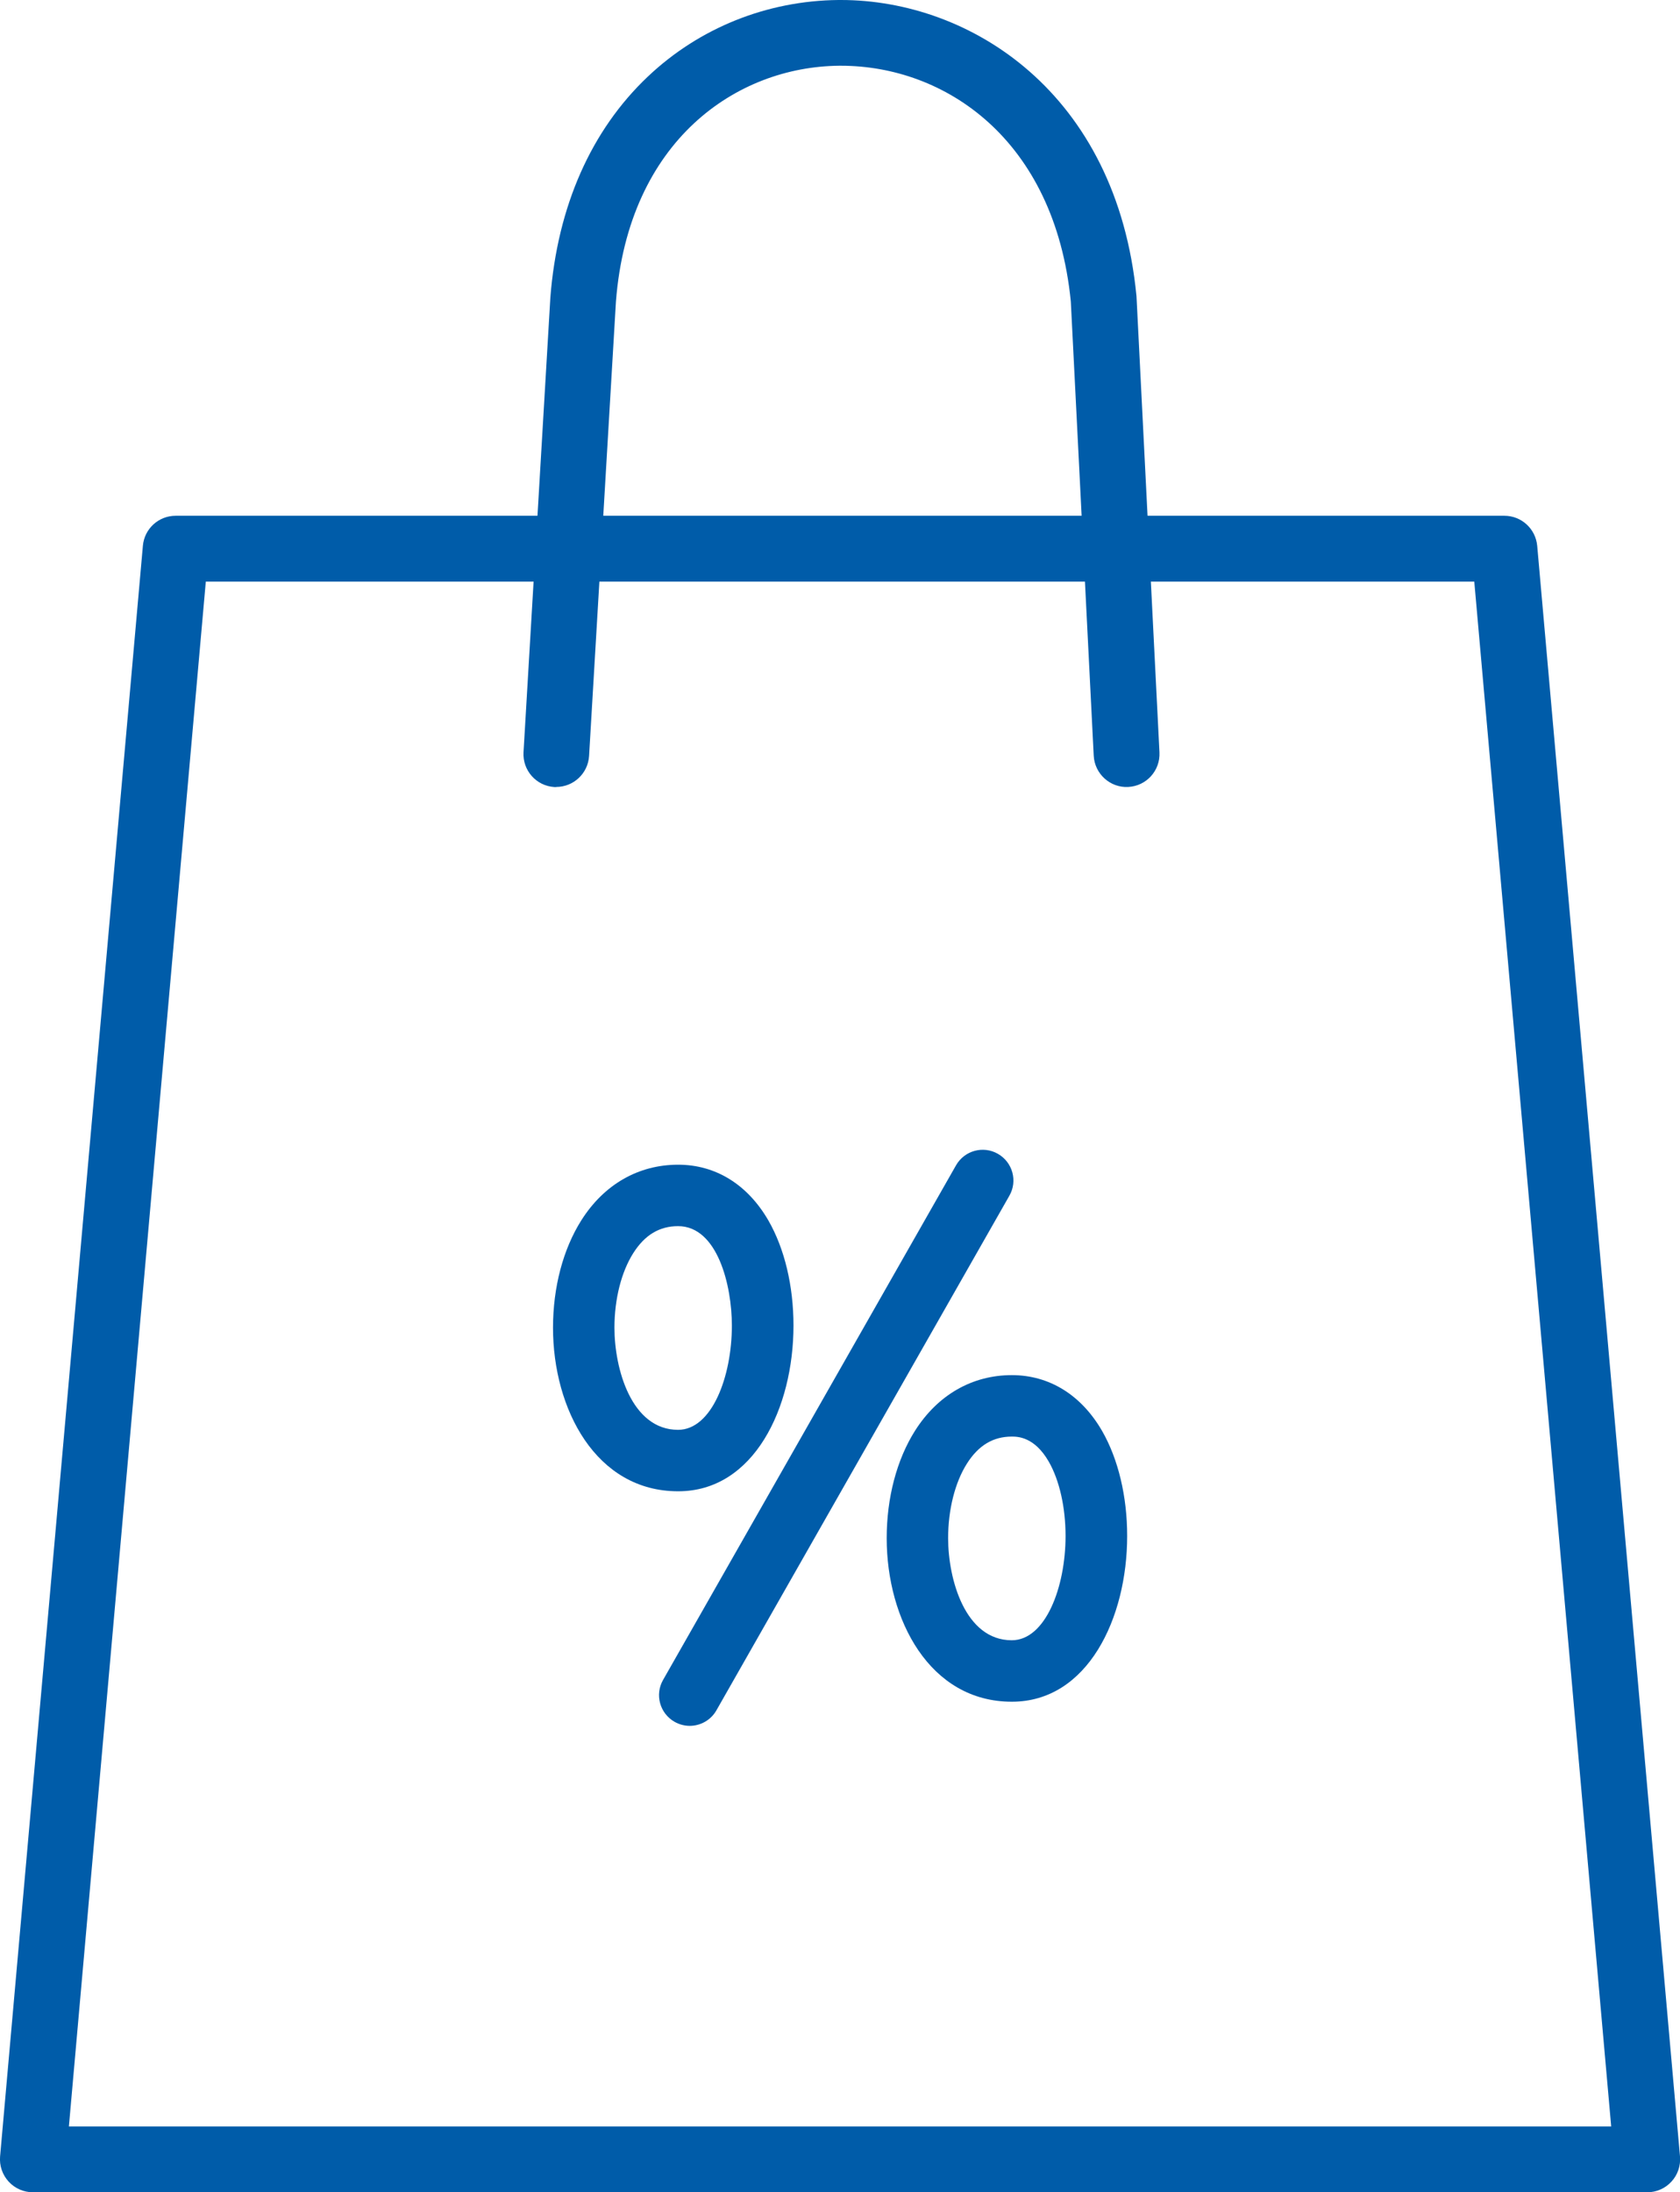
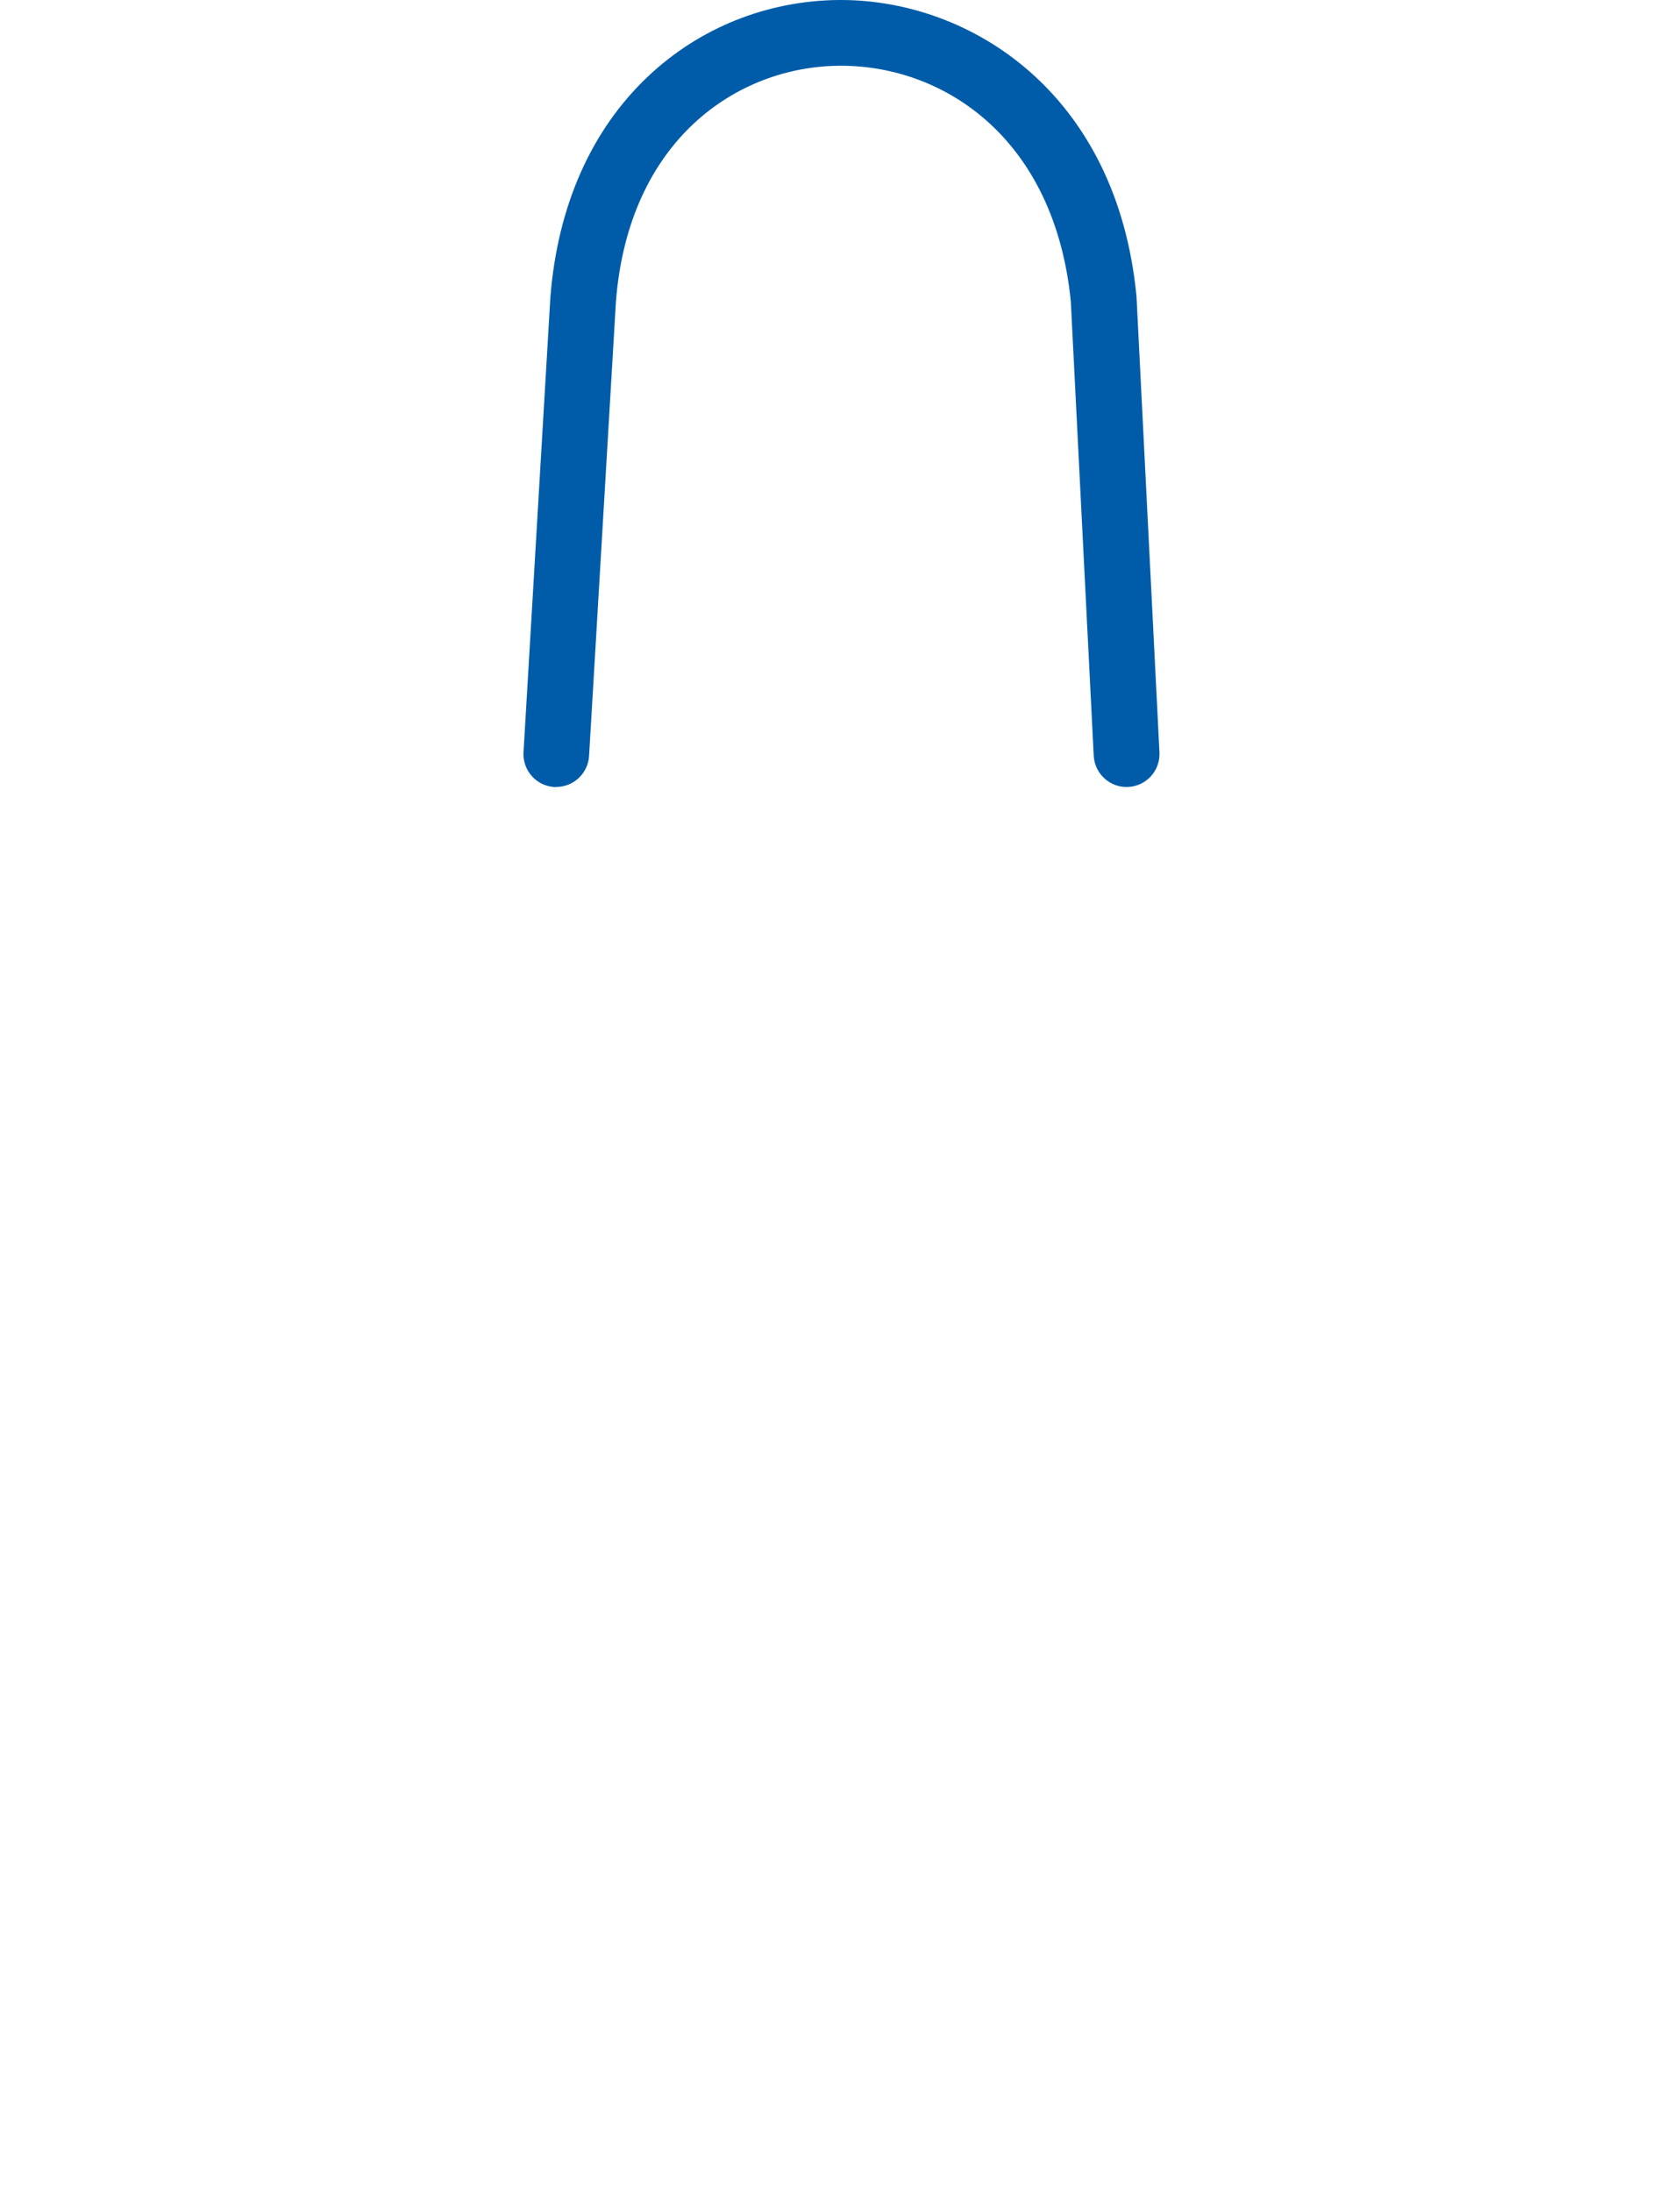
<svg xmlns="http://www.w3.org/2000/svg" id="Ebene_1" data-name="Ebene 1" viewBox="0 0 191.42 249.72">
  <defs>
    <style>
      .cls-1 {
        fill: #005ca9;
      }
    </style>
  </defs>
-   <path class="cls-1" d="M187.67,249.72H3.75c-1.05,0-2.06-.44-2.77-1.22-.71-.78-1.06-1.81-.97-2.86L16.28,62.17c.17-1.94,1.79-3.42,3.74-3.42H171.41c1.94,0,3.56,1.48,3.74,3.42l16.27,183.47c.09,1.05-.26,2.09-.97,2.86-.71,.78-1.71,1.22-2.77,1.22ZM7.85,242.22H183.58l-15.6-175.97H23.45L7.85,242.22Z" />
  <g />
  <path class="cls-1" d="M63.39,89.65c-.08,0-.15,0-.22,0-2.07-.12-3.64-1.9-3.52-3.96l3.06-51.82c.81-10.37,4.65-19.04,11.11-25.15C79.68,3.17,87.39,.08,95.53,0c.1,0,.2,0,.29,0,14.7,0,31.42,10.51,33.67,33.72,0,.06,0,.12,.01,.17l2.61,51.82c.1,2.07-1.49,3.83-3.56,3.93-2.04,.12-3.83-1.49-3.93-3.56l-2.61-51.73c-1.84-18.58-14.42-26.86-26.18-26.86-.08,0-.16,0-.24,0-11.62,.11-23.98,8.46-25.41,26.87l-3.06,51.75c-.12,1.99-1.77,3.53-3.74,3.53Z" />
  <g>
-     <path class="cls-1" d="M78.59,196.59c-.59,0-1.18-.15-1.73-.46-1.68-.96-2.27-3.09-1.31-4.77l33.38-58.62c.96-1.68,3.09-2.27,4.77-1.31,1.68,.96,2.27,3.09,1.31,4.77l-33.38,58.62c-.64,1.13-1.83,1.77-3.04,1.77Z" />
-     <path class="cls-1" d="M115.28,193.84c-9.36,0-14.25-9.37-14.25-18.63,0-4.61,1.15-8.95,3.23-12.24,2.59-4.08,6.51-6.33,11.03-6.33,4.27,0,7.92,2.26,10.29,6.37,1.83,3.19,2.85,7.43,2.85,11.95,0,9.38-4.51,18.88-13.13,18.88Zm0-30.2c-2.13,0-3.8,1.01-5.11,3.08-1.36,2.15-2.14,5.24-2.14,8.49,0,4.67,1.93,11.63,7.25,11.63,3.84,0,6.13-6.04,6.13-11.88,0-3.26-.7-6.35-1.91-8.46-1.64-2.86-3.58-2.86-4.22-2.86Z" />
-     <path class="cls-1" d="M77.26,169.87c-9.36,0-14.25-9.37-14.25-18.63,0-4.61,1.15-8.95,3.23-12.24,2.59-4.09,6.51-6.33,11.03-6.33,4.27,0,7.92,2.26,10.29,6.37,1.83,3.19,2.85,7.43,2.85,11.95,0,9.38-4.51,18.88-13.13,18.88Zm0-30.2c-2.13,0-3.8,1.01-5.11,3.08-1.36,2.15-2.14,5.24-2.14,8.49,0,4.67,1.93,11.63,7.25,11.63,3.84,0,6.13-6.04,6.13-11.88,0-4.55-1.63-11.32-6.13-11.32Z" />
-   </g>
+     </g>
</svg>